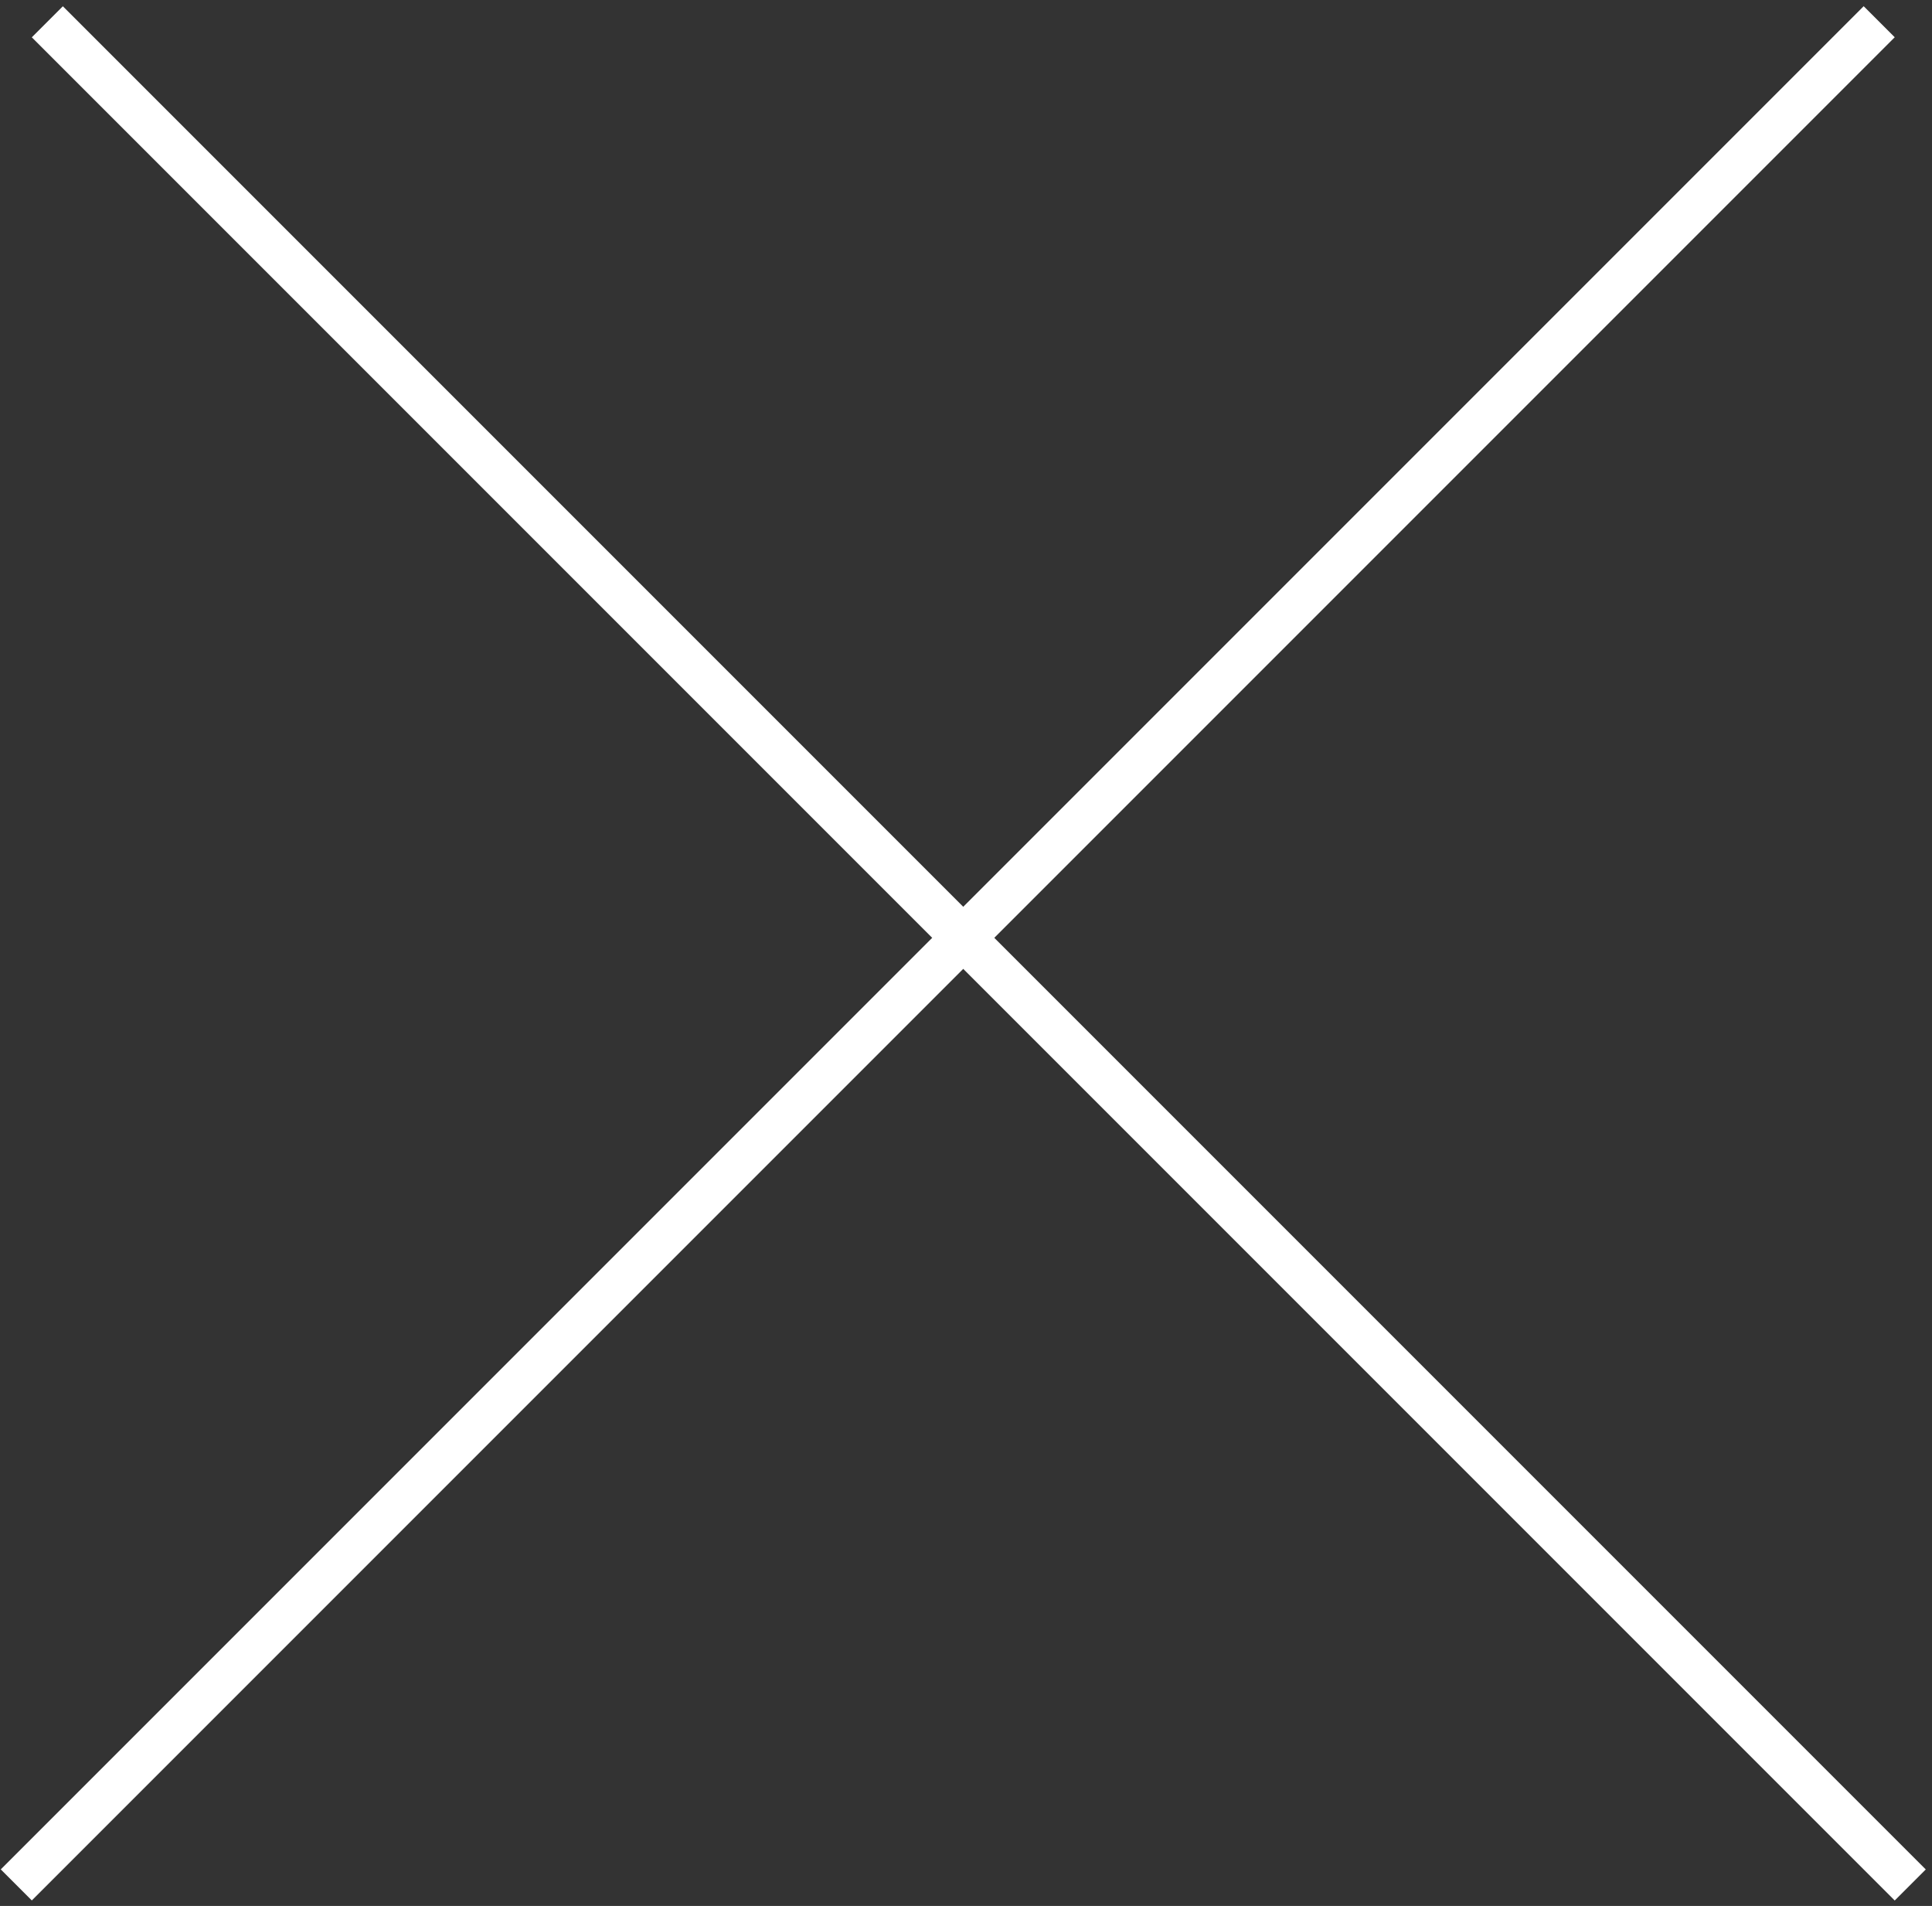
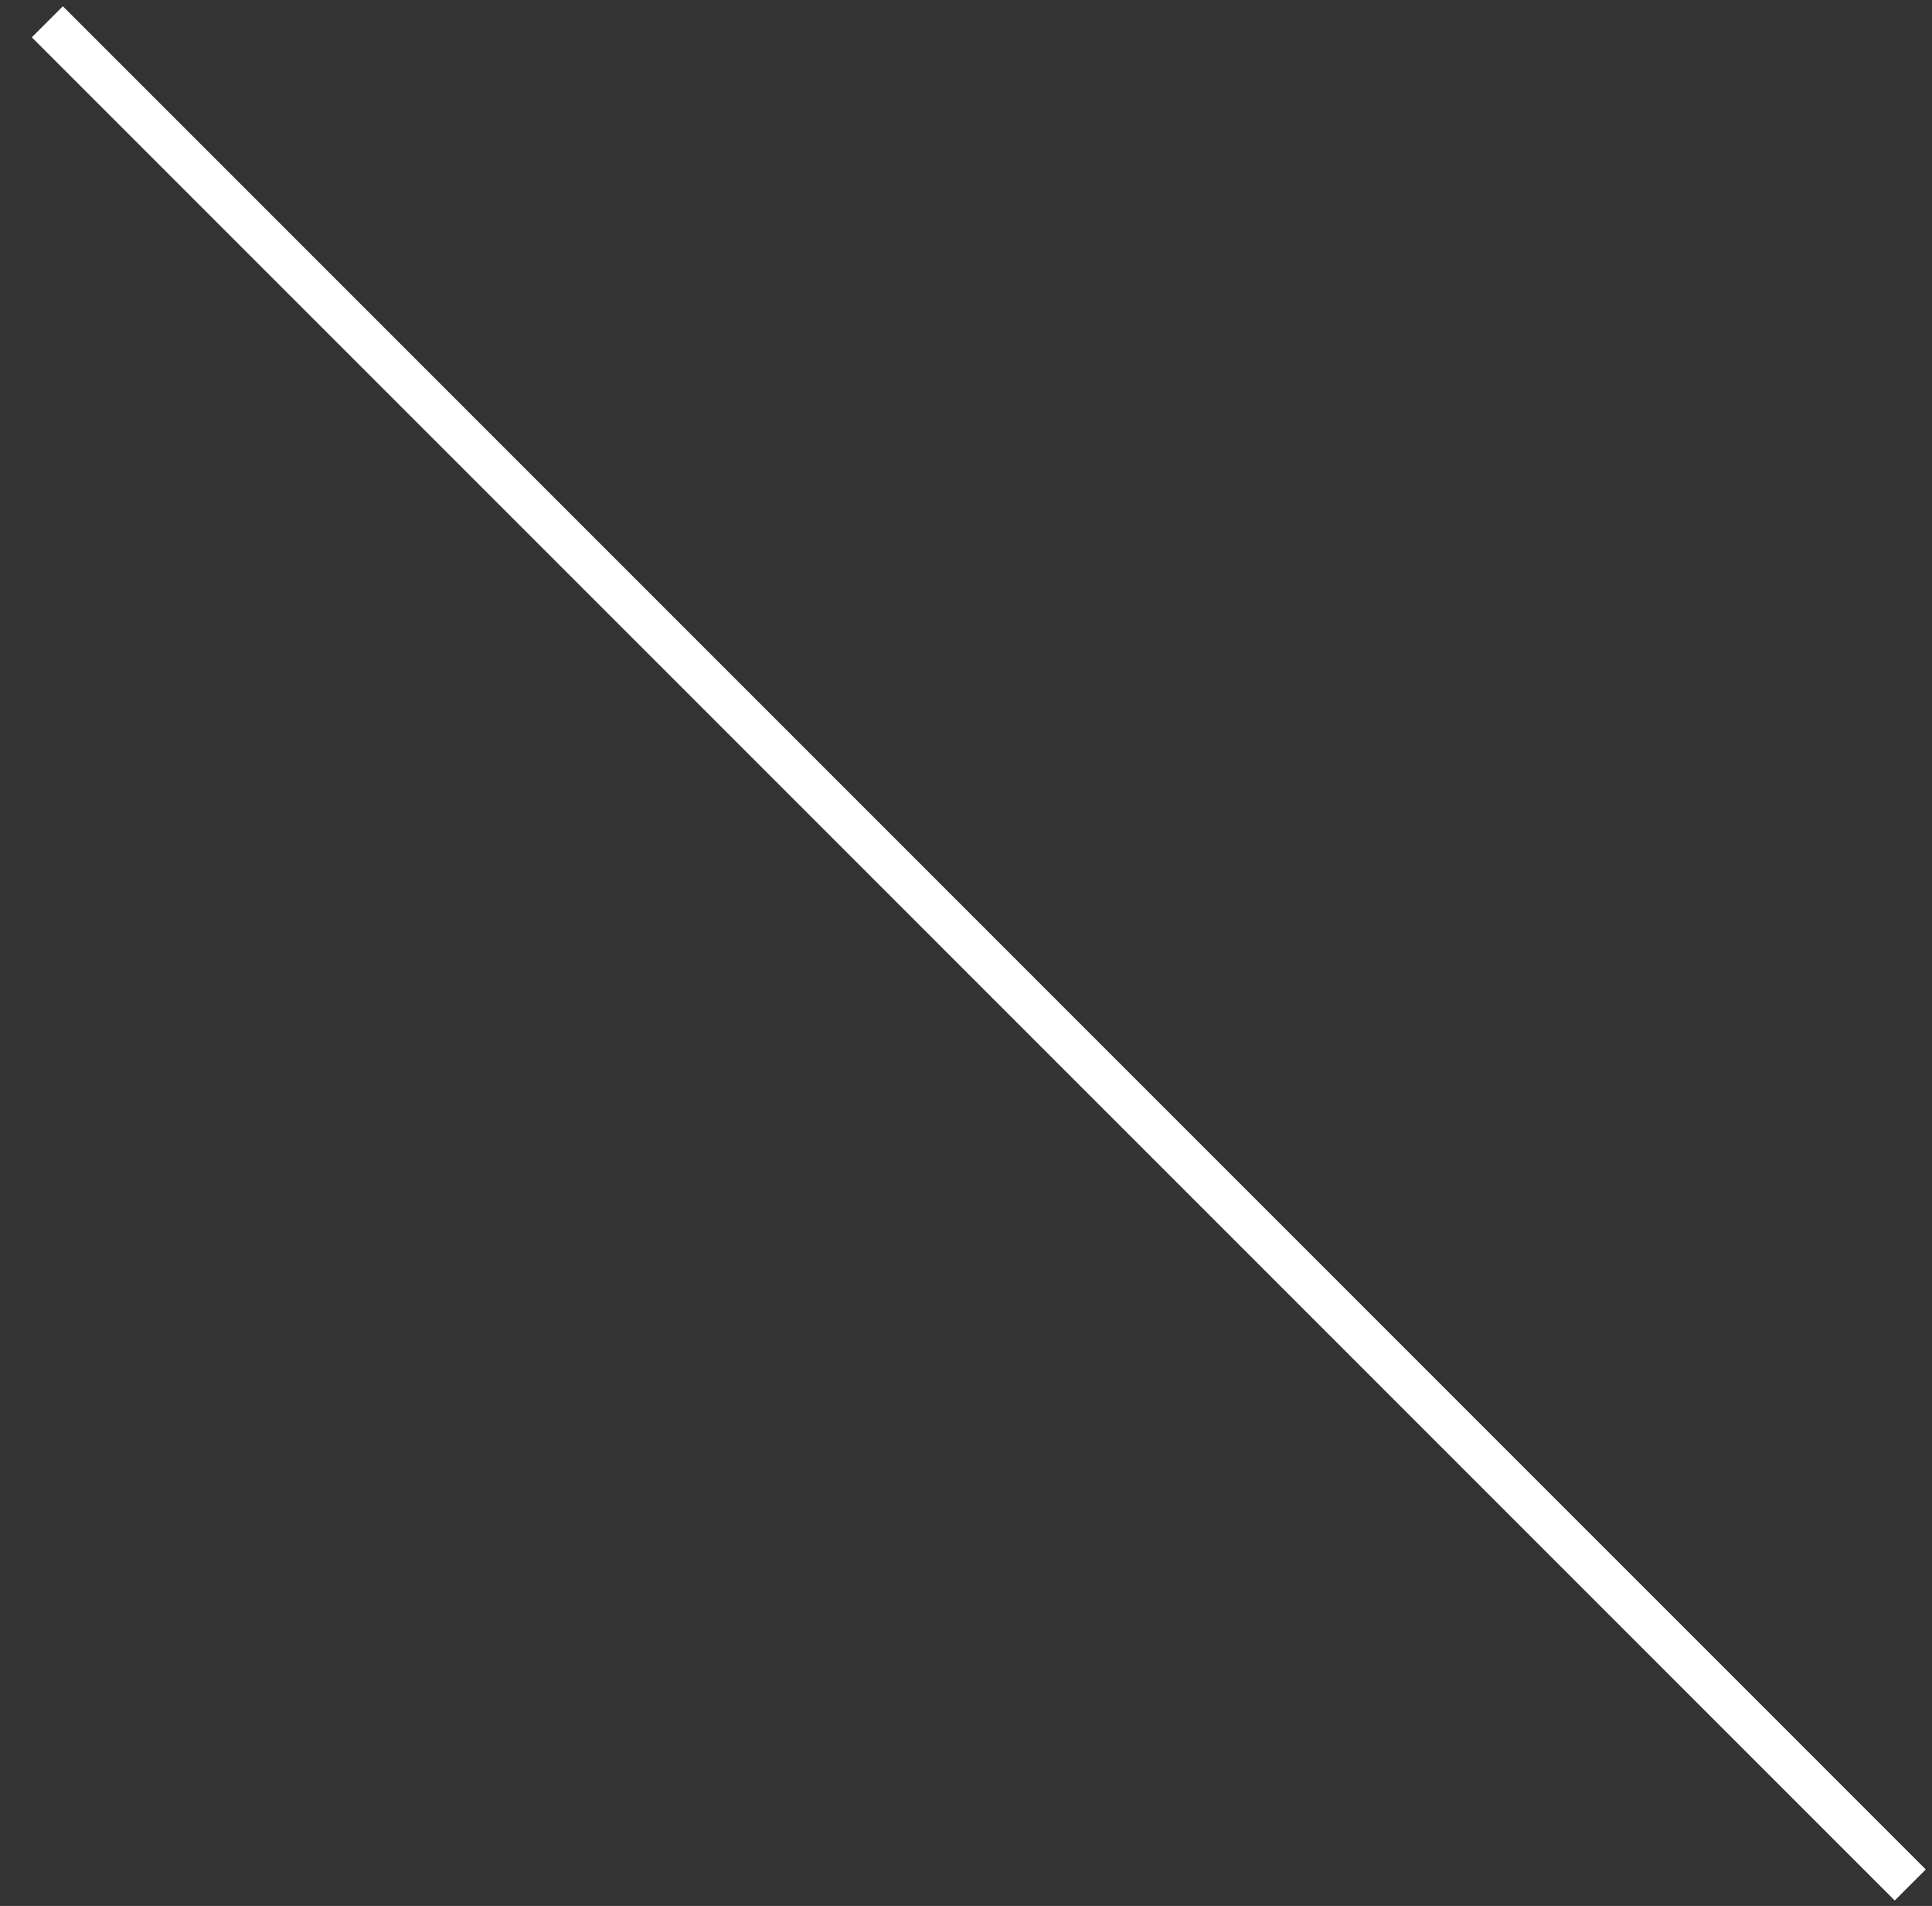
<svg xmlns="http://www.w3.org/2000/svg" width="220" height="217" viewBox="0 0 220 217" fill="none">
  <rect x="0" y="0" width="220" height="217" fill="#333333" stroke="none" />
  <line x1="5.391" y1="2.482" x2="217.523" y2="214.614" stroke="white" stroke-width="5" />
-   <line x1="1.855" y1="214.607" x2="213.987" y2="2.475" stroke="white" stroke-width="5" />
</svg>